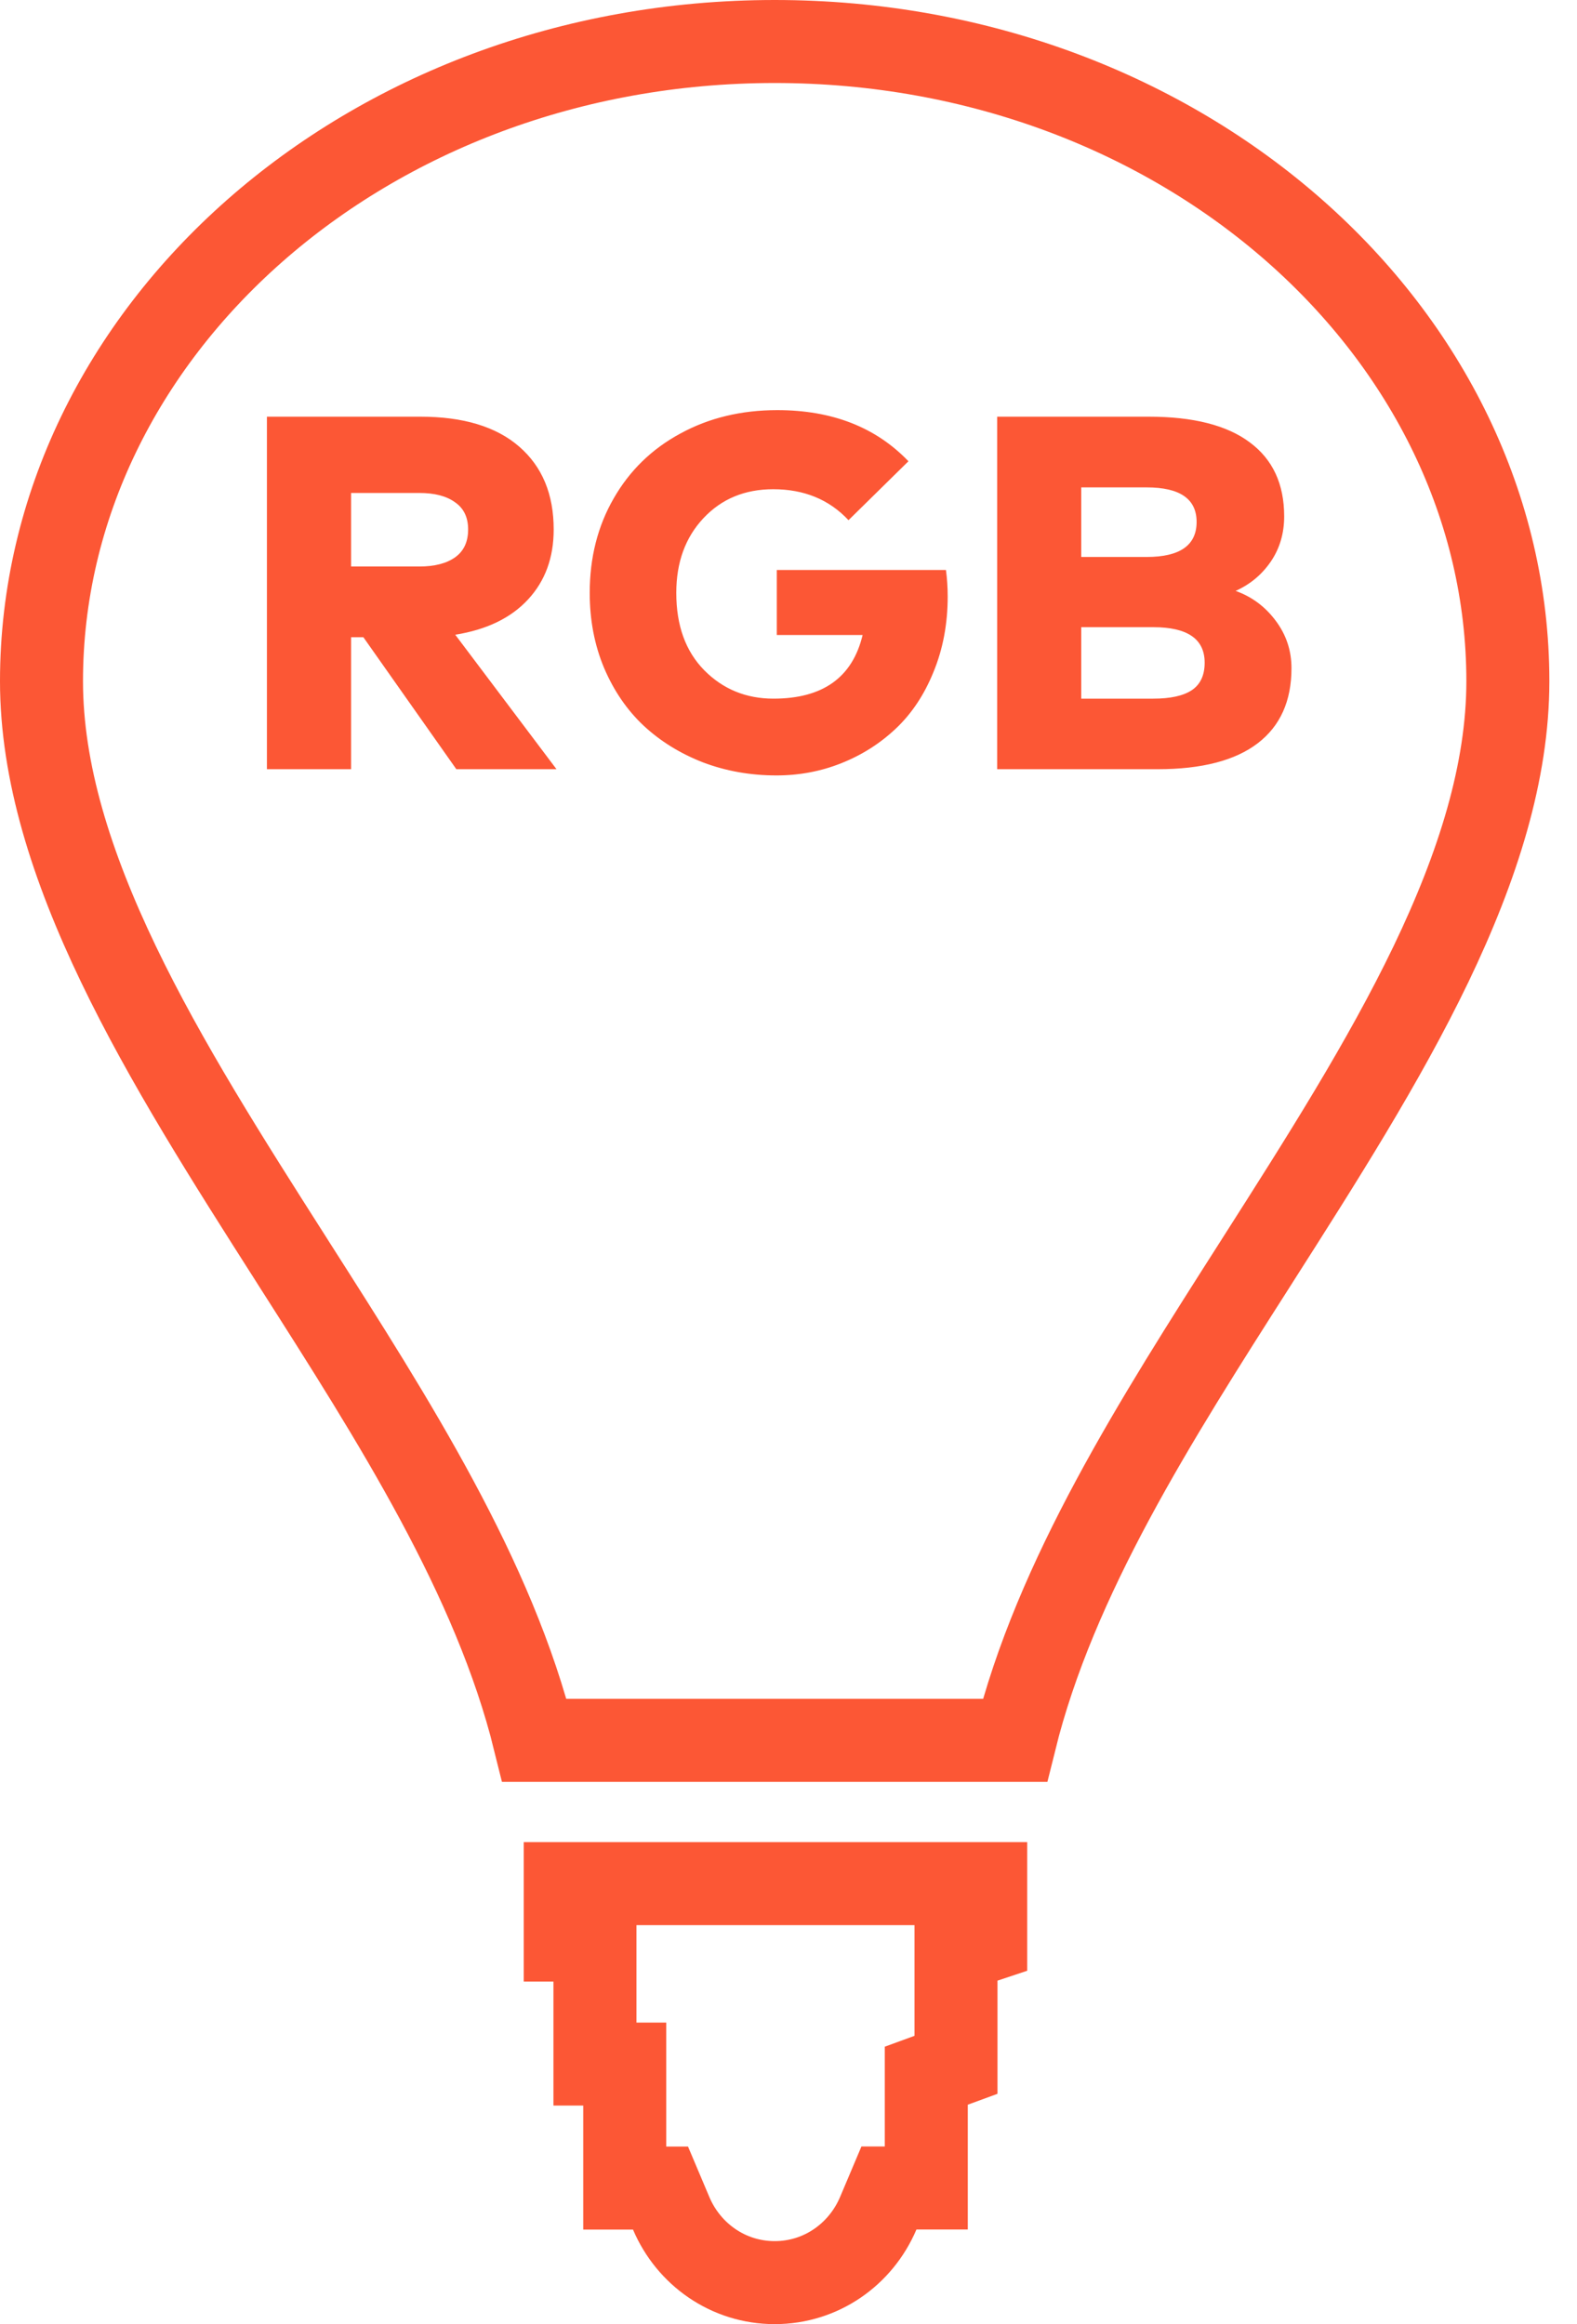
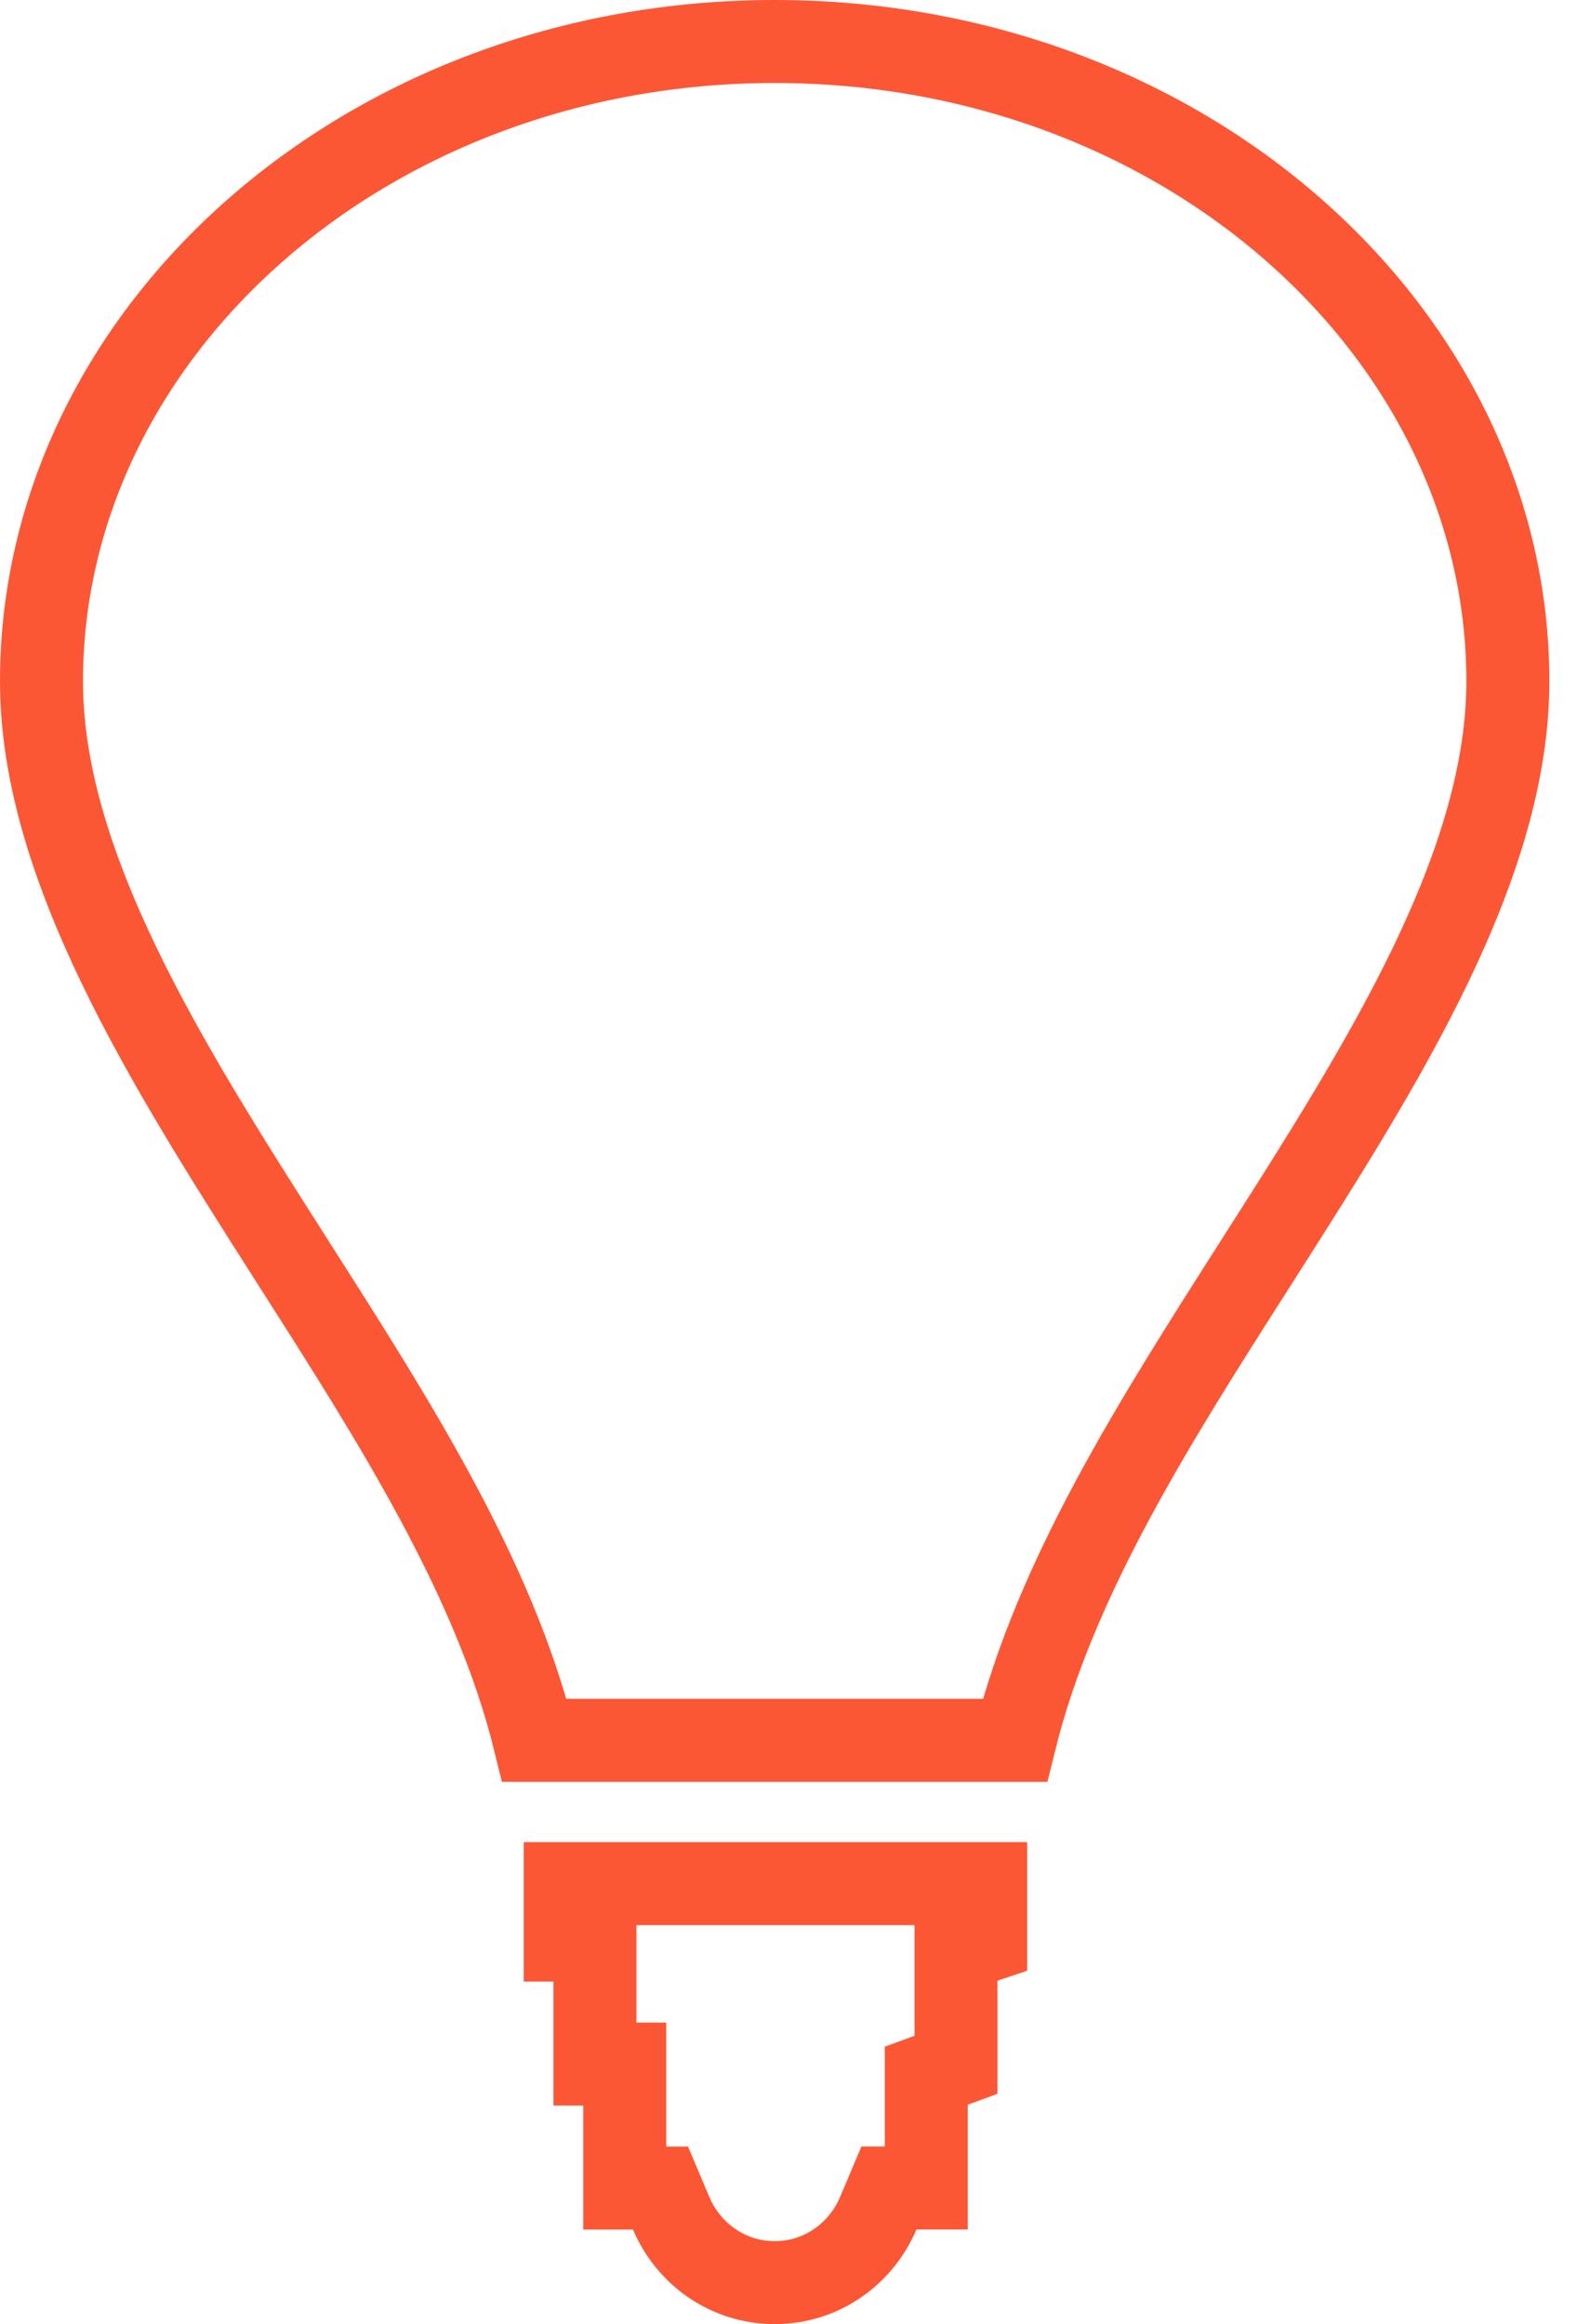
<svg xmlns="http://www.w3.org/2000/svg" width="19" height="28" viewBox="0 0 19 28" fill="none">
  <path d="M6.81 22.693L11.876 22.693V23.382L11.864 23.386L11.518 23.498V23.862V24.876L11.488 24.887L11.16 25.007V25.357V26.36H11.041H10.71L10.581 26.665C10.371 27.159 9.893 27.5 9.334 27.5C8.774 27.5 8.296 27.158 8.087 26.666L7.958 26.361H7.627H7.527V25.367V24.867H7.168V23.873V23.373H6.81V22.693ZM0.5 8.207C0.5 4.016 4.402 0.5 9.334 0.5C14.266 0.5 18.167 4.016 18.167 8.207C18.167 9.297 17.808 10.434 17.241 11.615C16.673 12.796 15.917 13.982 15.154 15.179L15.123 15.228C13.922 17.11 12.714 19.004 12.228 20.967H6.439C5.955 19.007 4.747 17.115 3.548 15.236L3.512 15.179C2.749 13.982 1.994 12.797 1.427 11.615C0.86 10.434 0.5 9.298 0.5 8.207Z" stroke="#FC5735" />
-   <path d="M3.216 5.02H5.064C5.581 5.02 5.979 5.14 6.256 5.381C6.533 5.622 6.671 5.954 6.671 6.379C6.671 6.719 6.568 7 6.362 7.222C6.156 7.445 5.864 7.586 5.485 7.647L6.705 9.267H5.498L4.378 7.677H4.23V9.267H3.216V5.02ZM5.052 5.939H4.23V6.825H5.052C5.238 6.825 5.382 6.787 5.485 6.713C5.589 6.638 5.64 6.526 5.64 6.379C5.64 6.233 5.588 6.124 5.482 6.051C5.379 5.976 5.236 5.939 5.052 5.939ZM9.365 4.941C10.024 4.941 10.551 5.146 10.945 5.557L10.223 6.267C9.99 6.018 9.688 5.894 9.316 5.894C8.974 5.894 8.694 6.01 8.476 6.242C8.257 6.475 8.148 6.775 8.148 7.143C8.148 7.536 8.26 7.846 8.485 8.075C8.711 8.303 8.989 8.417 9.319 8.417C9.914 8.417 10.271 8.161 10.393 7.65H9.359V6.867H11.397C11.411 6.972 11.418 7.079 11.418 7.186C11.418 7.515 11.361 7.818 11.248 8.093C11.137 8.368 10.986 8.595 10.796 8.775C10.606 8.955 10.387 9.095 10.138 9.194C9.891 9.293 9.63 9.342 9.355 9.342C9.042 9.342 8.747 9.29 8.47 9.185C8.195 9.078 7.956 8.93 7.754 8.742C7.554 8.554 7.395 8.322 7.278 8.047C7.162 7.77 7.105 7.469 7.105 7.143C7.105 6.719 7.201 6.339 7.393 6.006C7.585 5.67 7.853 5.409 8.197 5.223C8.541 5.035 8.93 4.941 9.365 4.941ZM12.014 5.02H13.84C14.376 5.02 14.782 5.123 15.057 5.329C15.334 5.534 15.472 5.831 15.472 6.221C15.472 6.425 15.419 6.606 15.312 6.764C15.204 6.922 15.063 7.04 14.887 7.119C15.081 7.188 15.242 7.307 15.369 7.477C15.497 7.647 15.56 7.838 15.56 8.05C15.56 8.445 15.425 8.746 15.154 8.954C14.883 9.162 14.48 9.267 13.947 9.267H12.014V5.02ZM13.895 7.556H13.027V8.417H13.895C14.099 8.417 14.253 8.384 14.356 8.317C14.461 8.248 14.514 8.137 14.514 7.984C14.514 7.698 14.307 7.556 13.895 7.556ZM13.816 5.872H13.027V6.71H13.816C14.216 6.71 14.417 6.569 14.417 6.288C14.417 6.011 14.216 5.872 13.816 5.872Z" fill="#FC5735" />
</svg>